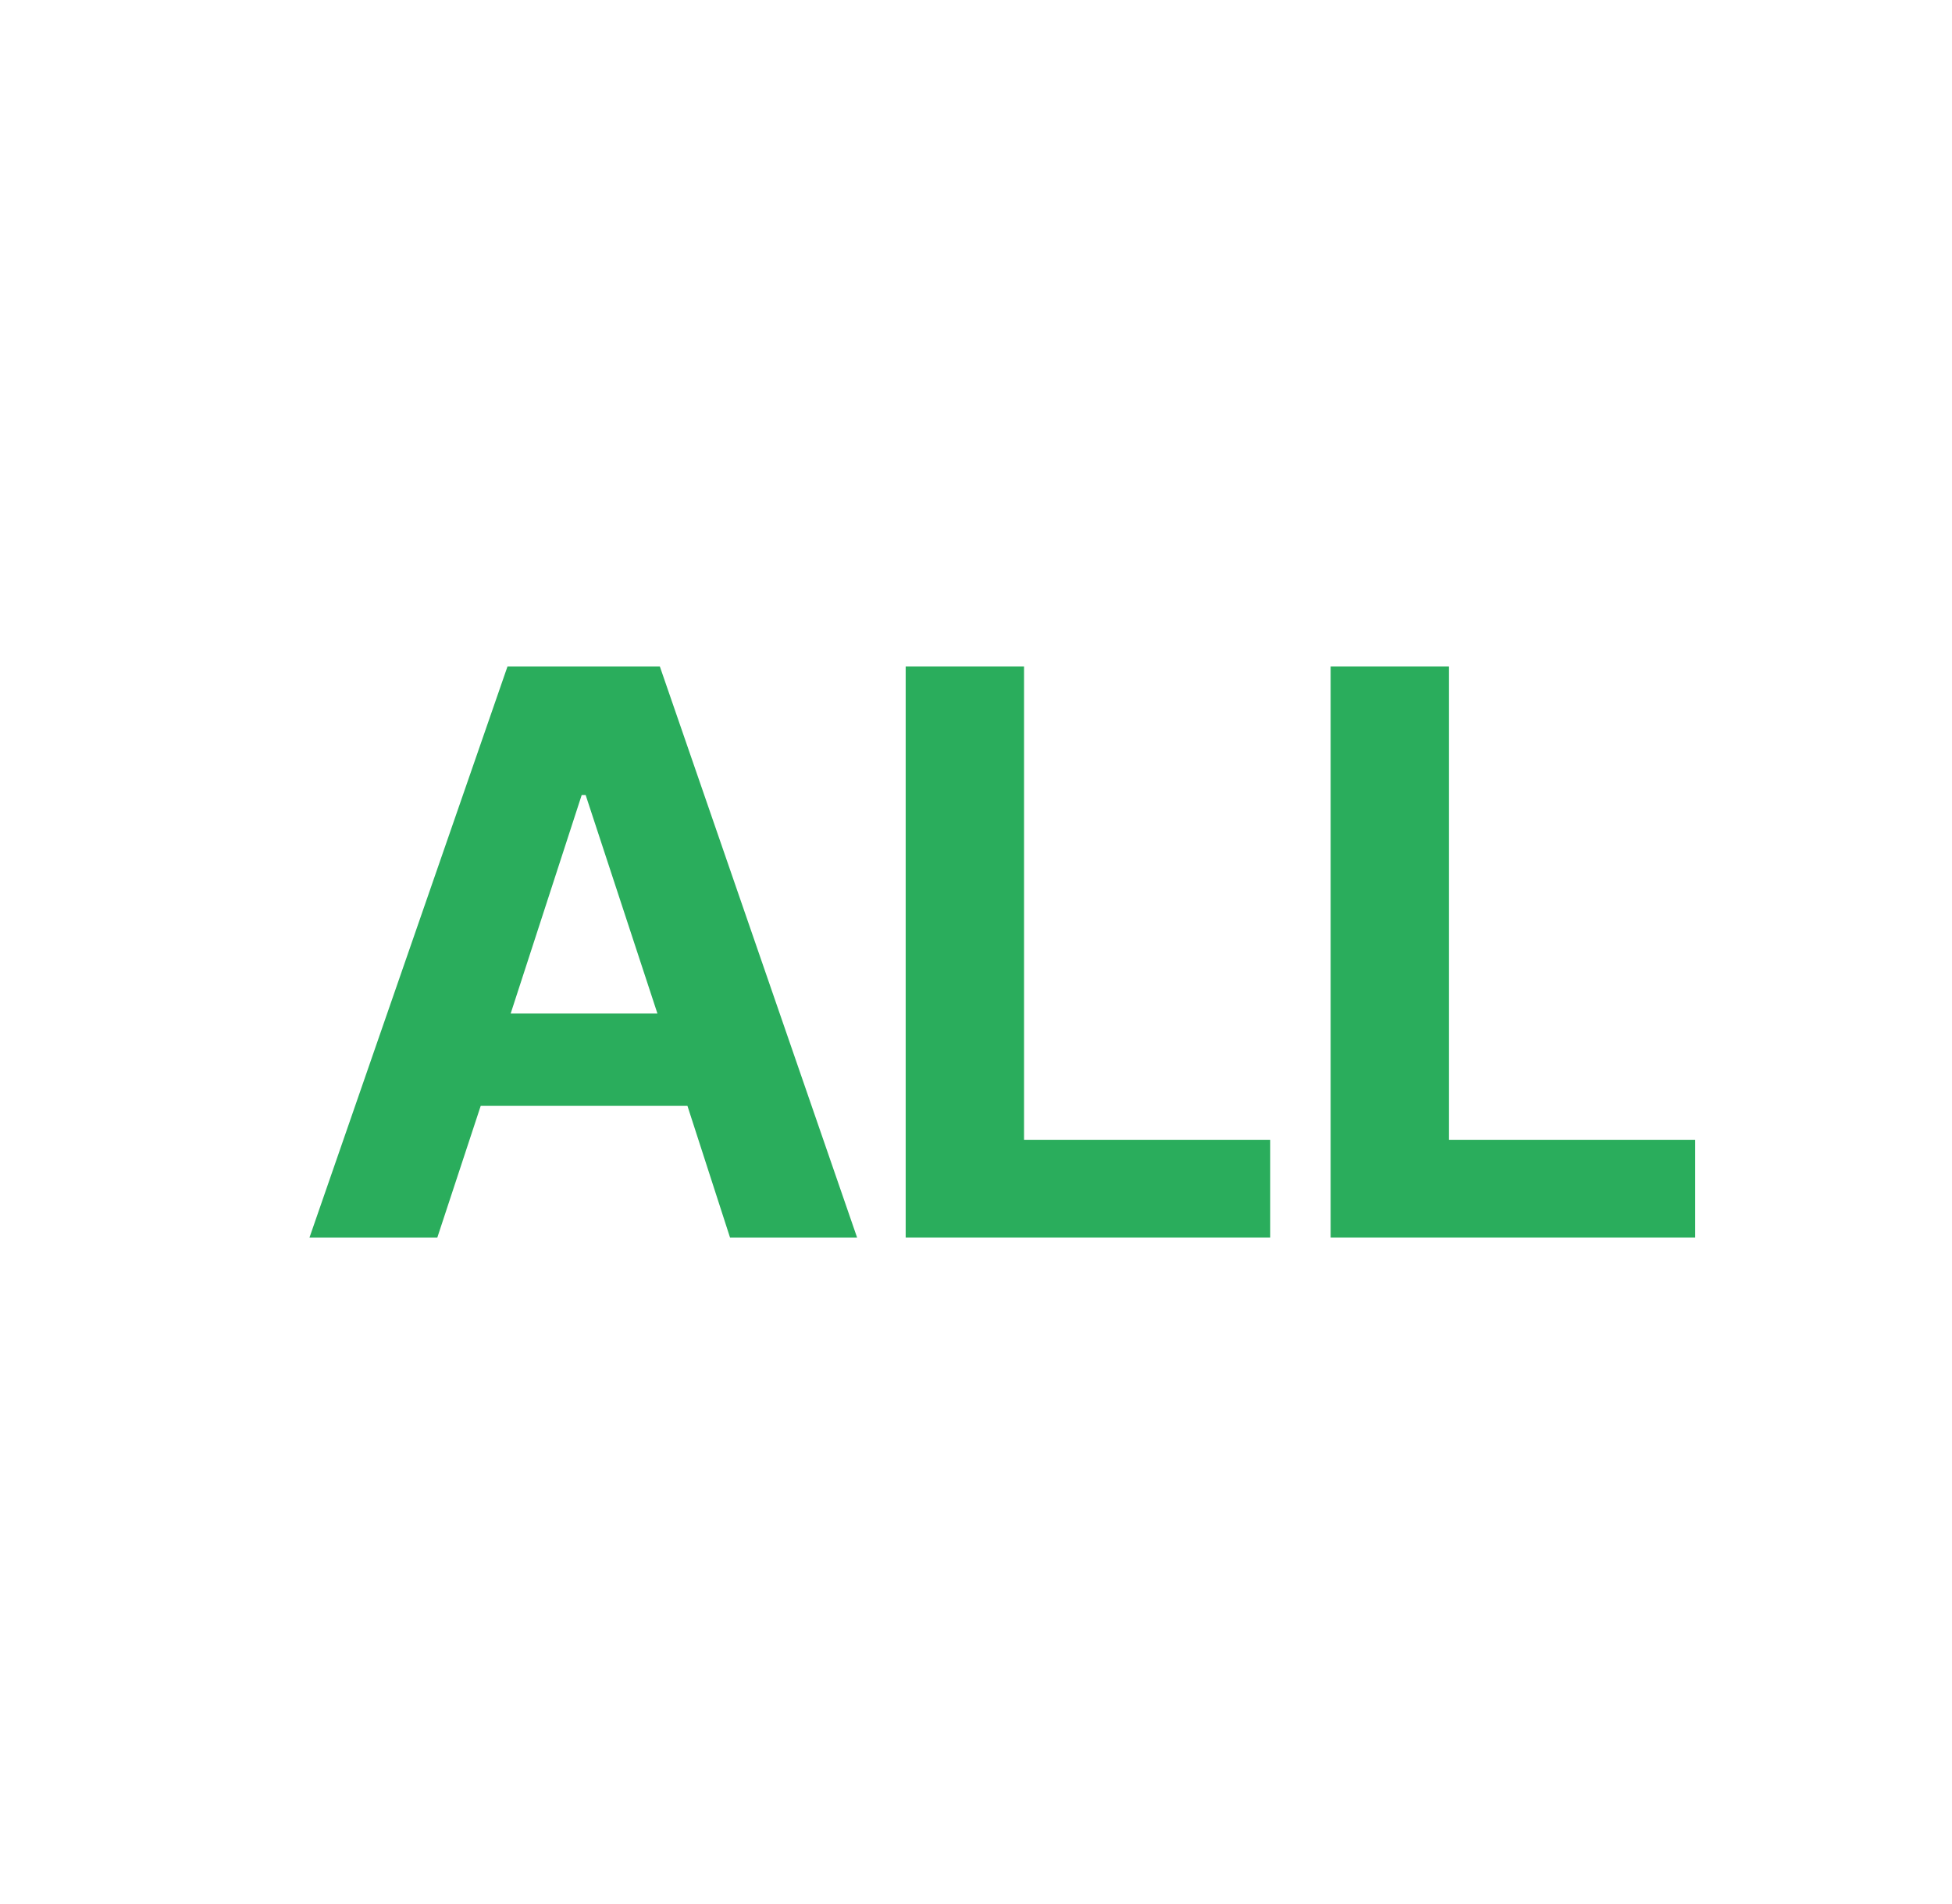
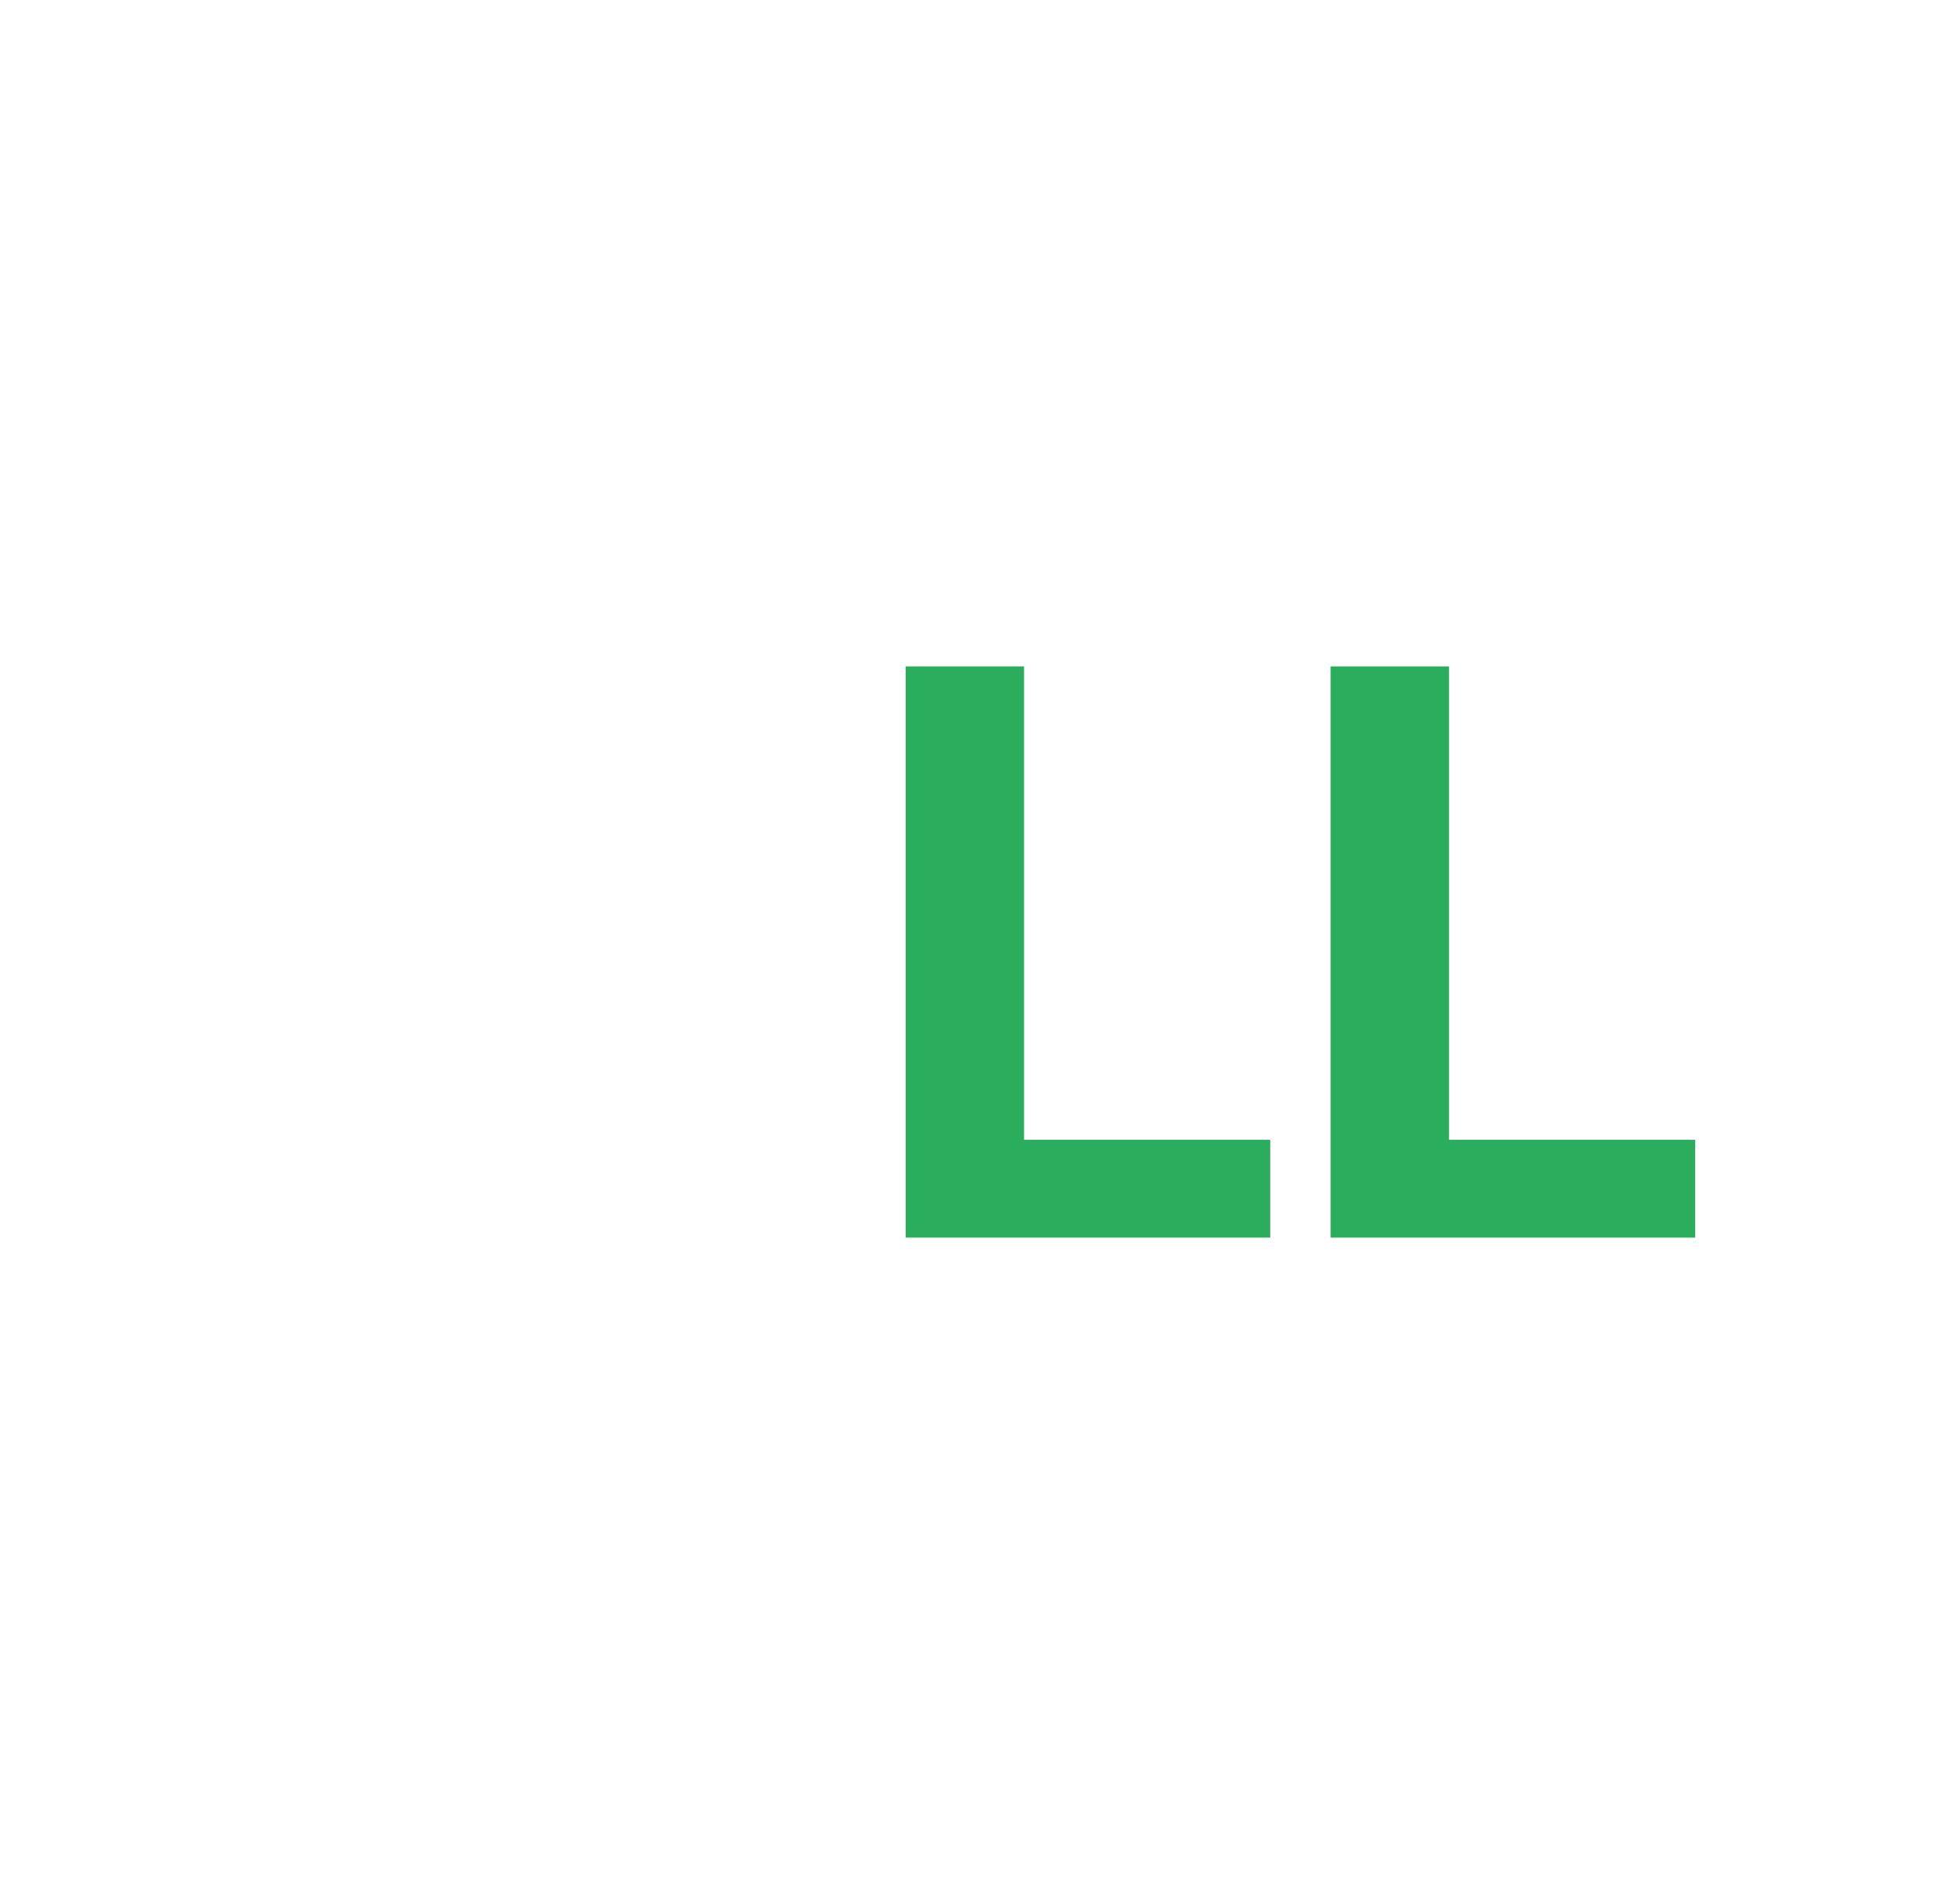
<svg xmlns="http://www.w3.org/2000/svg" width="41" height="40" viewBox="0 0 41 40" fill="none">
  <path d="M27.949 26V14H30.435V23.945H35.606V26H27.949Z" fill="#2AAD5C" />
  <path d="M19.023 26V14H21.509V23.945H26.68V26H19.023Z" fill="#2AAD5C" />
-   <path d="M9.185 26H6.5L10.66 14H13.859L18.003 26H15.334L14.439 23.232H10.097L9.185 26ZM10.726 21.293H13.809L12.301 16.702H12.218L10.726 21.293Z" fill="#2AAD5C" />
</svg>